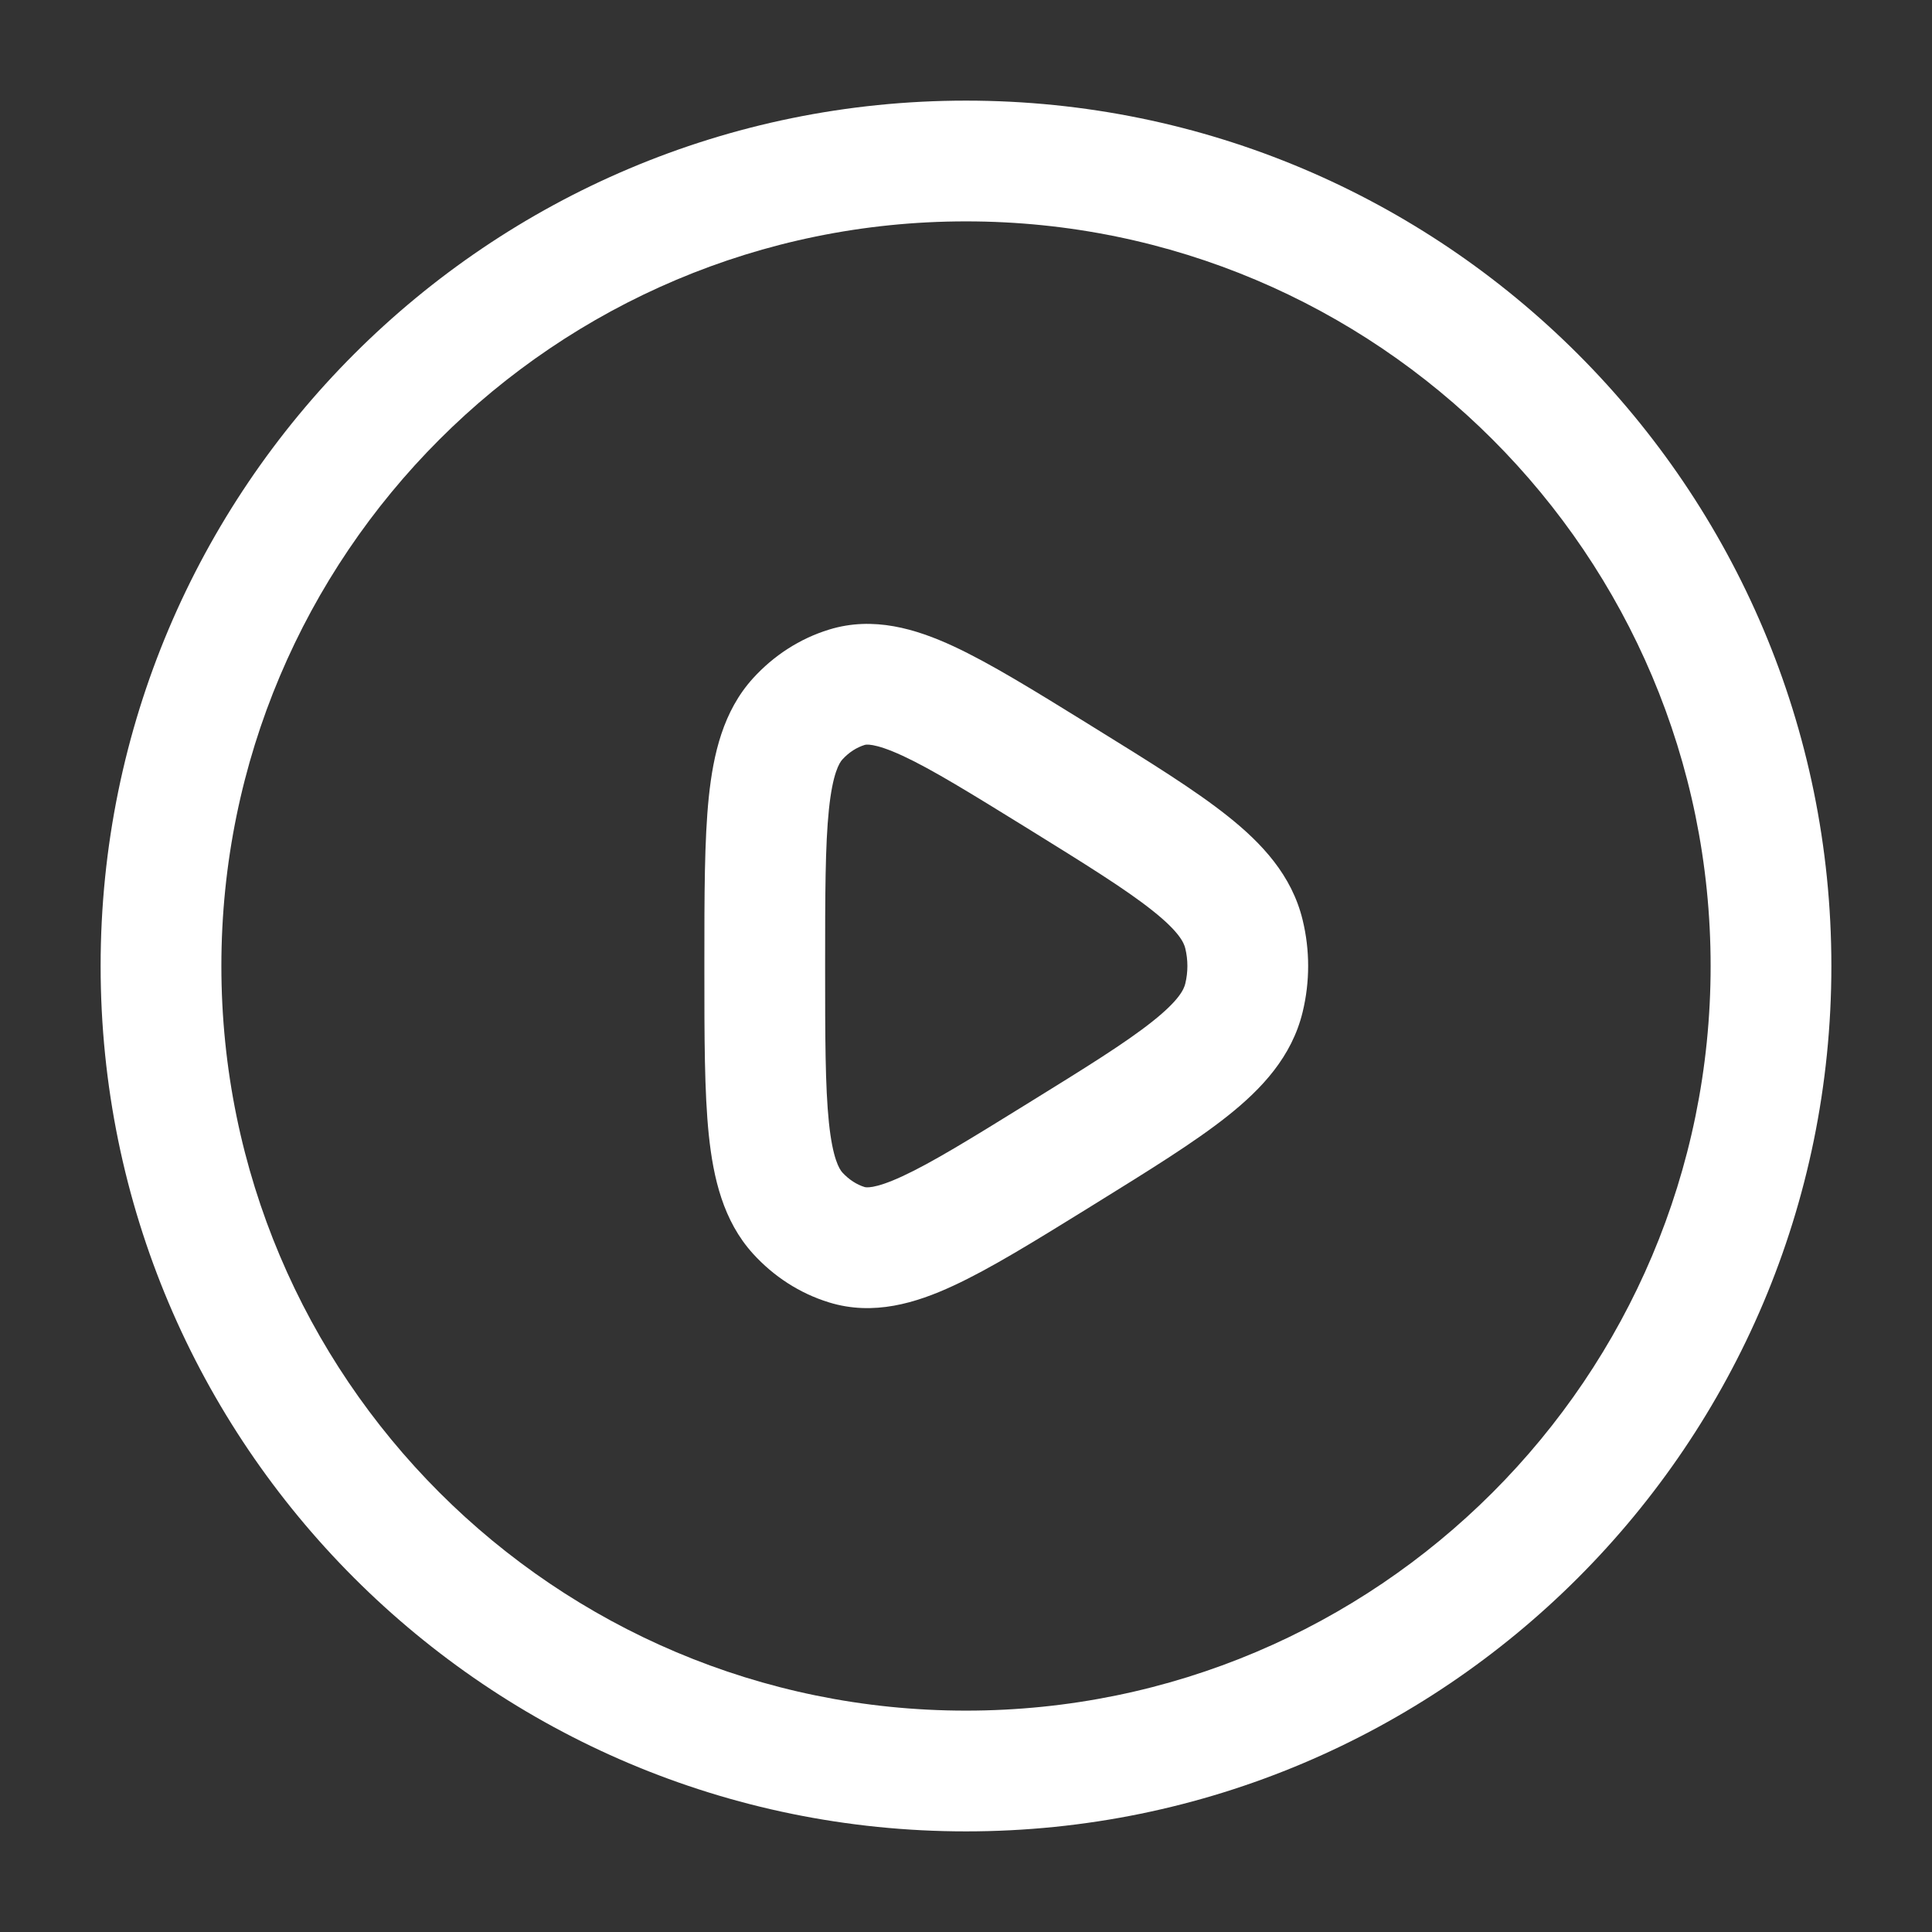
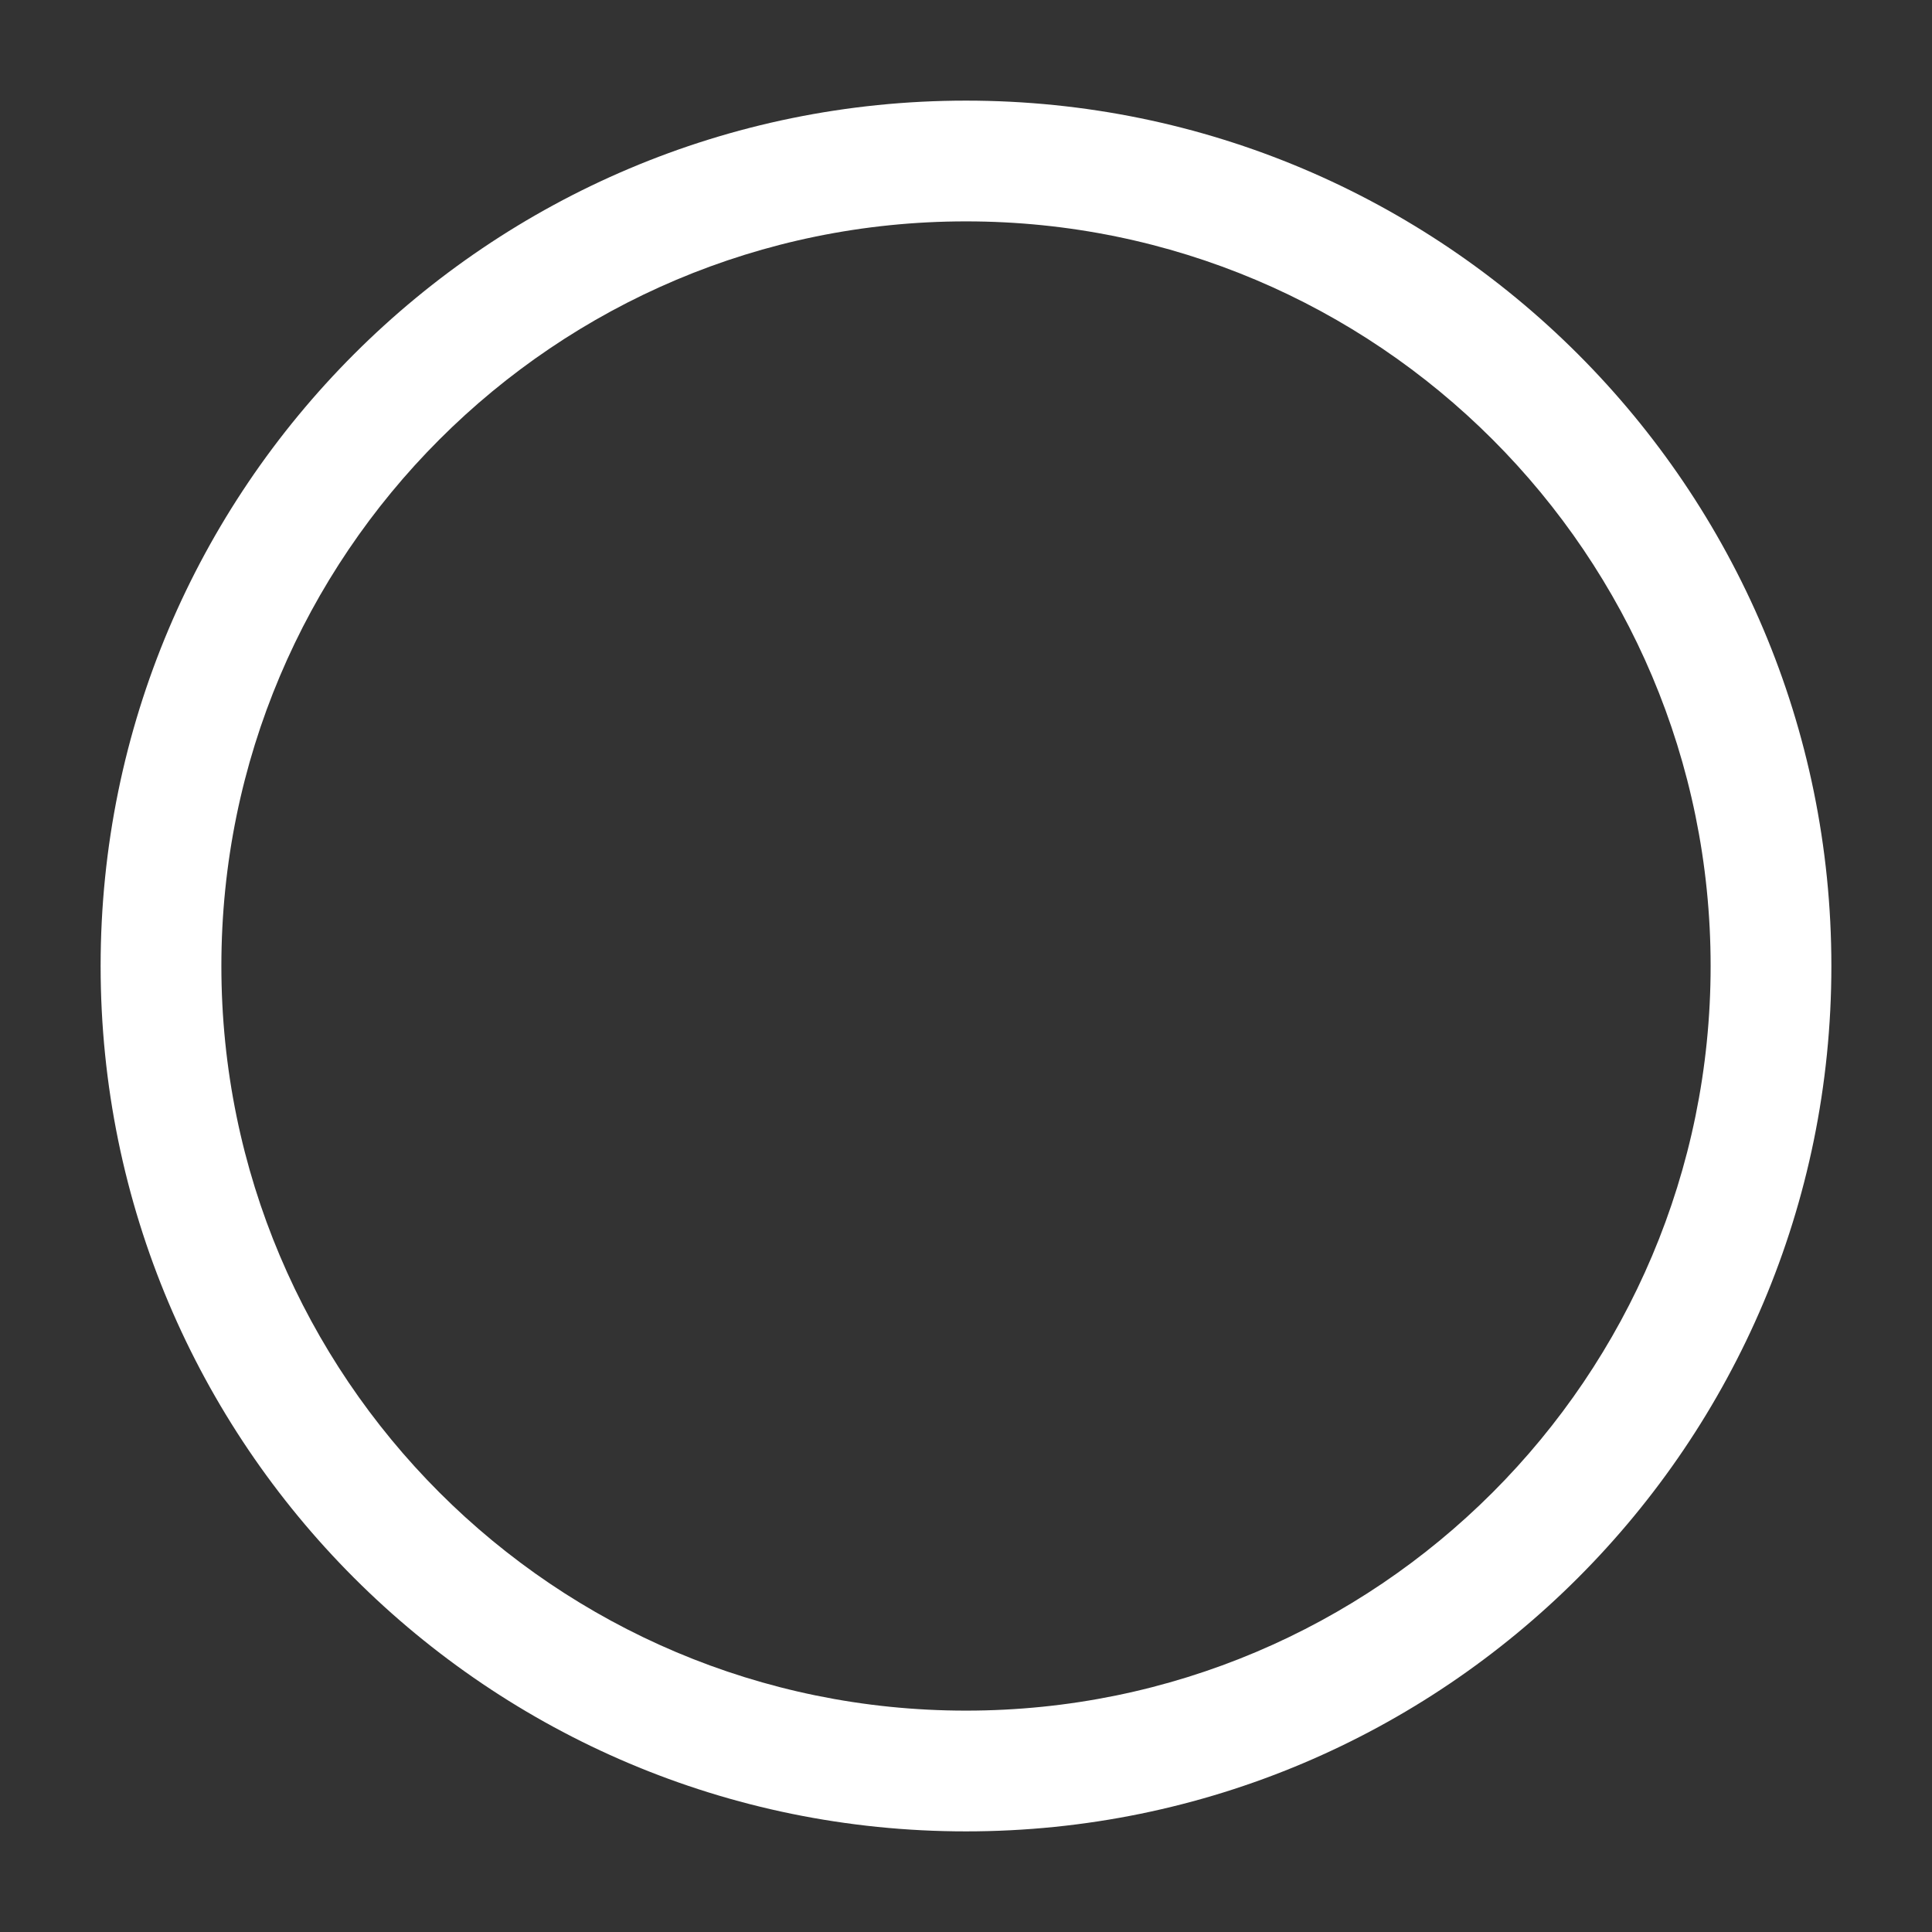
<svg xmlns="http://www.w3.org/2000/svg" width="24" height="24" viewBox="0 0 24 24" fill="none">
  <rect x="0" y="0" width="24" height="24" fill="#333333" stroke="none" />
-   <path fill-rule="evenodd" clip-rule="evenodd" d="M13.589 9.037L13.507 8.986C12.85 8.58 12.299 8.239 11.842 8.027C11.379 7.813 10.85 7.651 10.299 7.821C9.934 7.933 9.611 8.144 9.355 8.425C8.983 8.834 8.861 9.368 8.805 9.901C8.75 10.433 8.75 11.12 8.75 11.957V12.043C8.75 12.88 8.75 13.567 8.805 14.099C8.861 14.632 8.983 15.166 9.355 15.575C9.611 15.856 9.934 16.067 10.299 16.179C10.85 16.349 11.379 16.187 11.842 15.972C12.299 15.761 12.85 15.42 13.507 15.014L13.589 14.963C14.27 14.541 14.839 14.19 15.251 13.862C15.675 13.525 16.048 13.126 16.182 12.571C16.273 12.196 16.273 11.803 16.182 11.429C16.048 10.873 15.675 10.475 15.251 10.138C14.839 9.81 14.27 9.458 13.589 9.037ZM10.464 9.435C10.548 9.343 10.644 9.284 10.741 9.254C10.75 9.251 10.848 9.22 11.212 9.388C11.577 9.557 12.05 9.849 12.759 10.287C13.492 10.741 13.983 11.046 14.317 11.312C14.647 11.574 14.707 11.71 14.724 11.781C14.759 11.924 14.759 12.076 14.724 12.219C14.707 12.29 14.647 12.426 14.317 12.688C13.983 12.954 13.492 13.259 12.759 13.712C12.05 14.151 11.577 14.442 11.212 14.611C10.848 14.78 10.75 14.748 10.741 14.746C10.644 14.716 10.548 14.656 10.464 14.565C10.427 14.523 10.344 14.396 10.297 13.944C10.251 13.499 10.25 12.89 10.25 12C10.25 11.11 10.251 10.501 10.297 10.056C10.344 9.604 10.427 9.476 10.464 9.435Z" fill="white" />
  <path fill-rule="evenodd" clip-rule="evenodd" d="M12 1.25C6.063 1.25 1.25 6.063 1.25 12C1.25 17.937 6.063 22.75 12 22.75C17.937 22.75 22.75 17.937 22.75 12C22.75 6.063 17.937 1.25 12 1.25ZM2.75 12C2.75 6.891 6.891 2.75 12 2.75C17.109 2.75 21.25 6.891 21.25 12C21.25 17.109 17.109 21.25 12 21.25C6.891 21.25 2.75 17.109 2.75 12Z" fill="white" />
</svg>